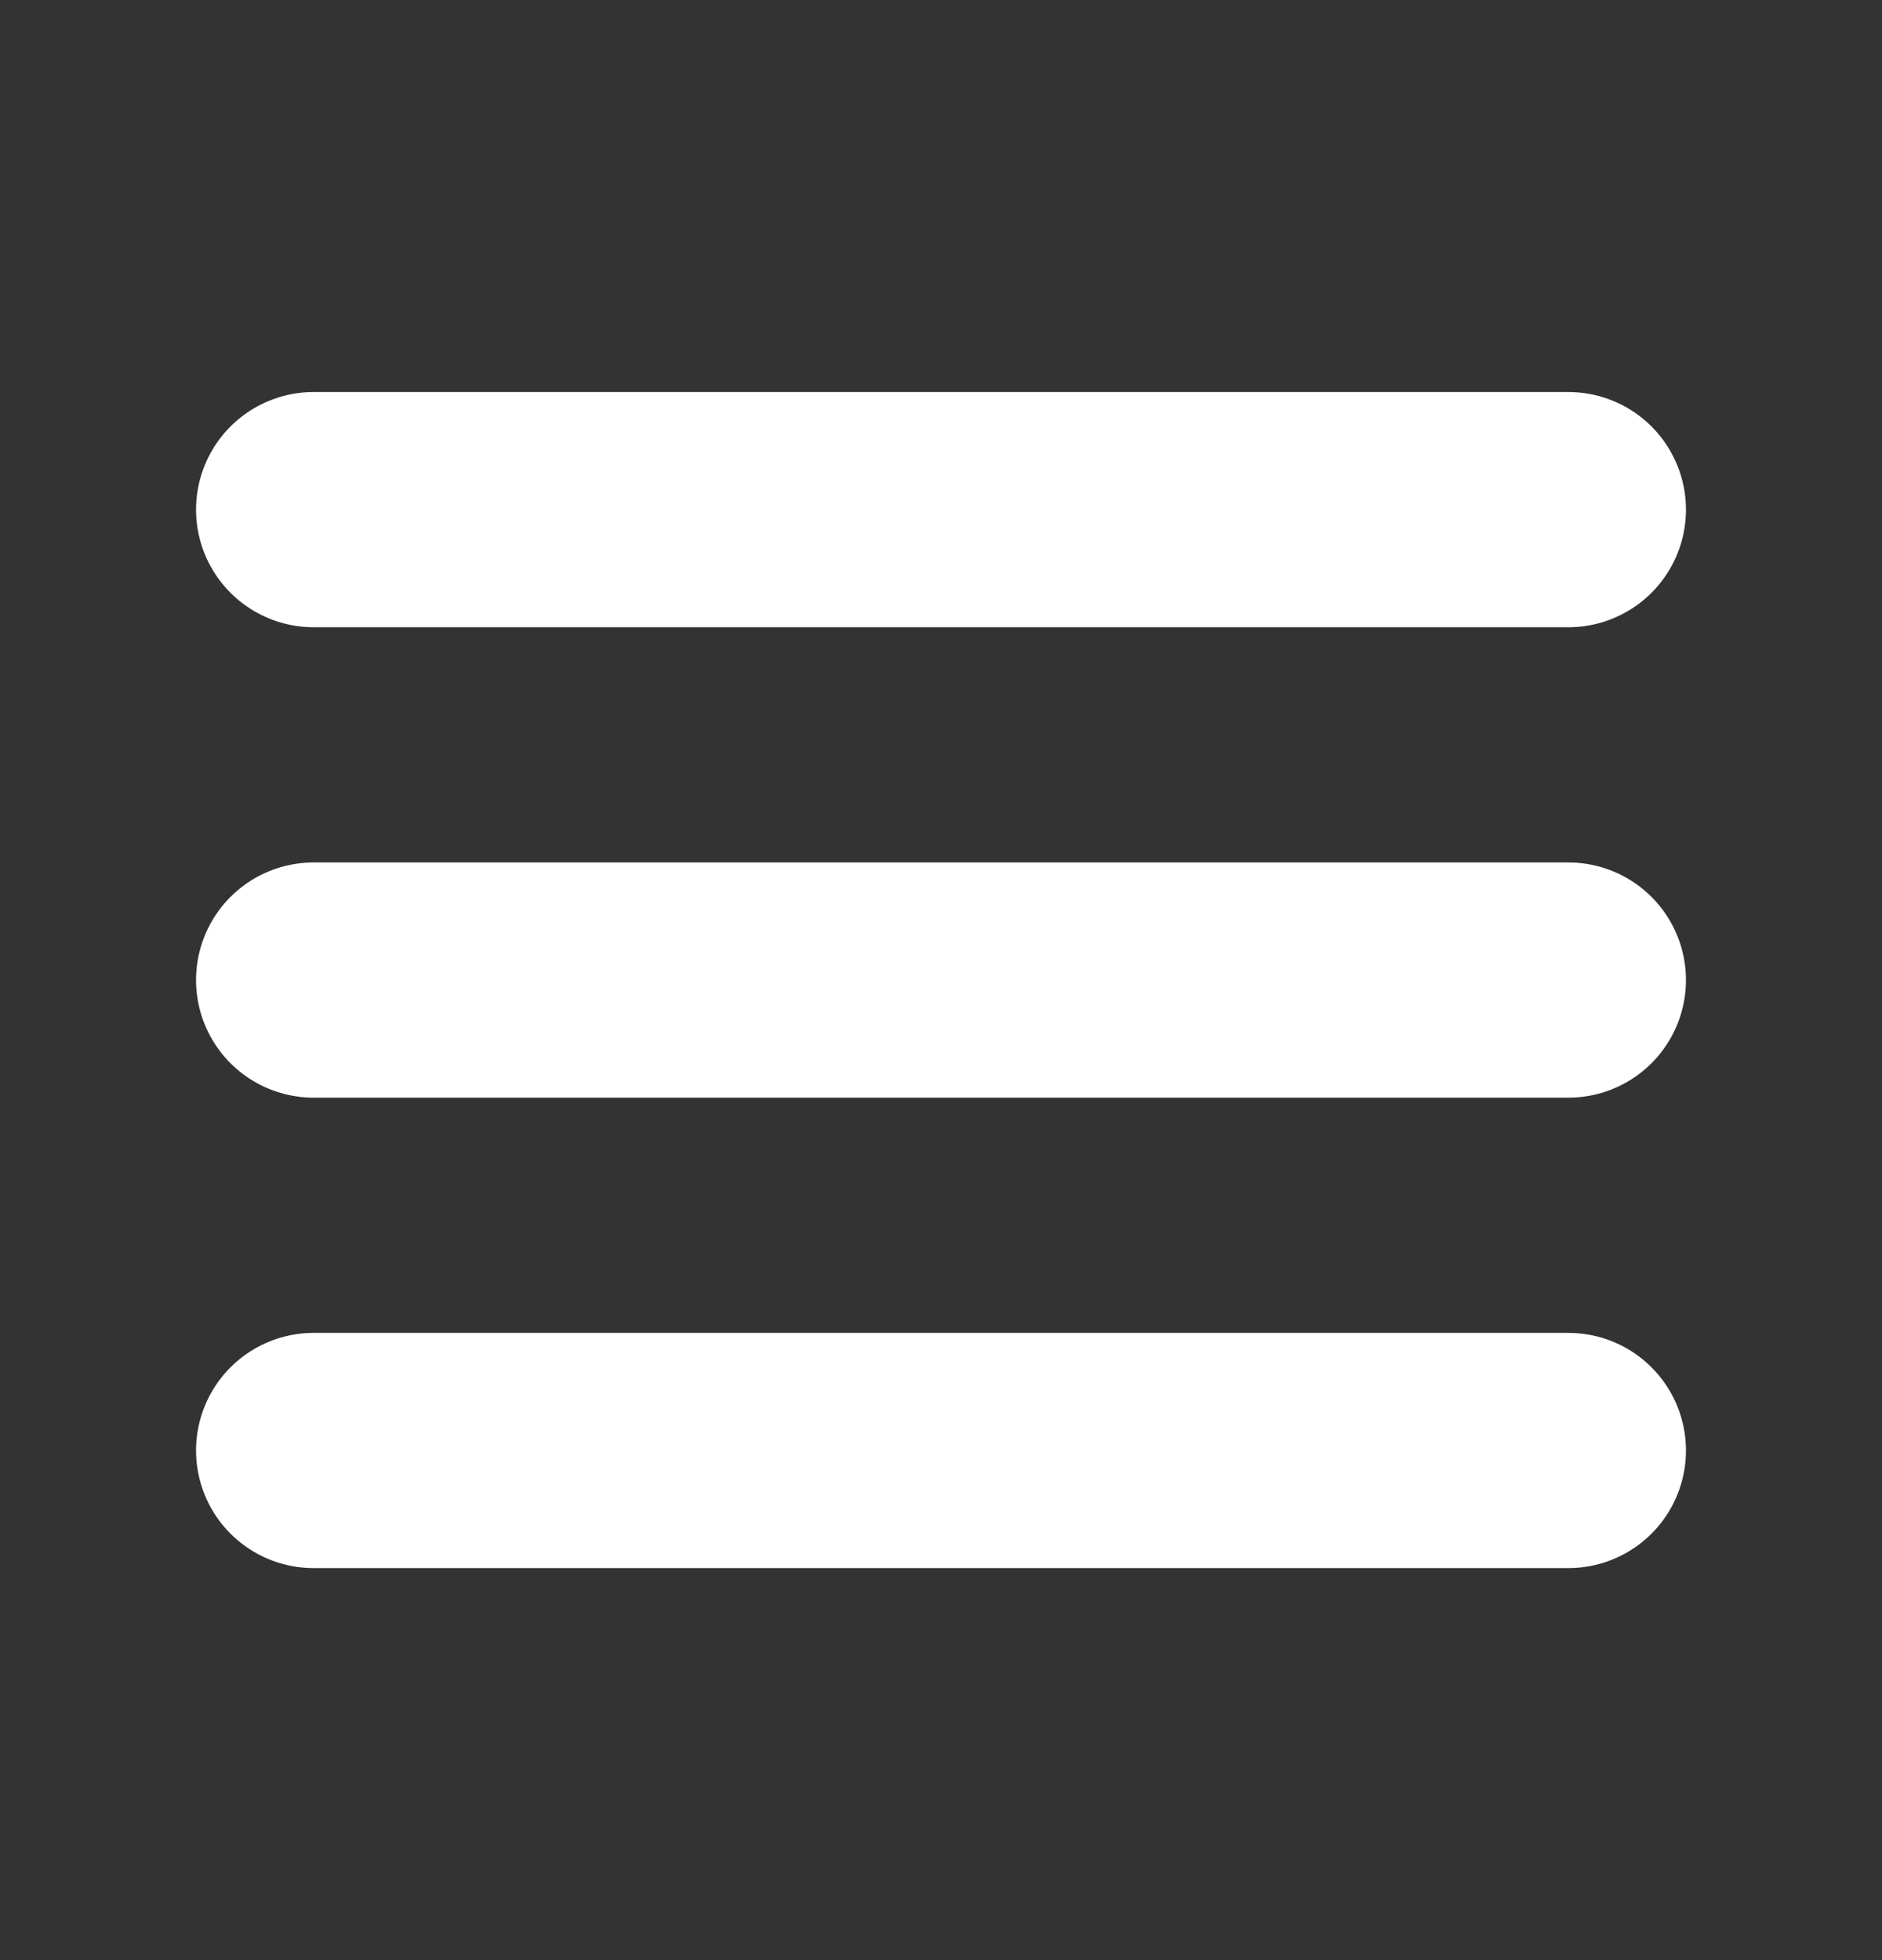
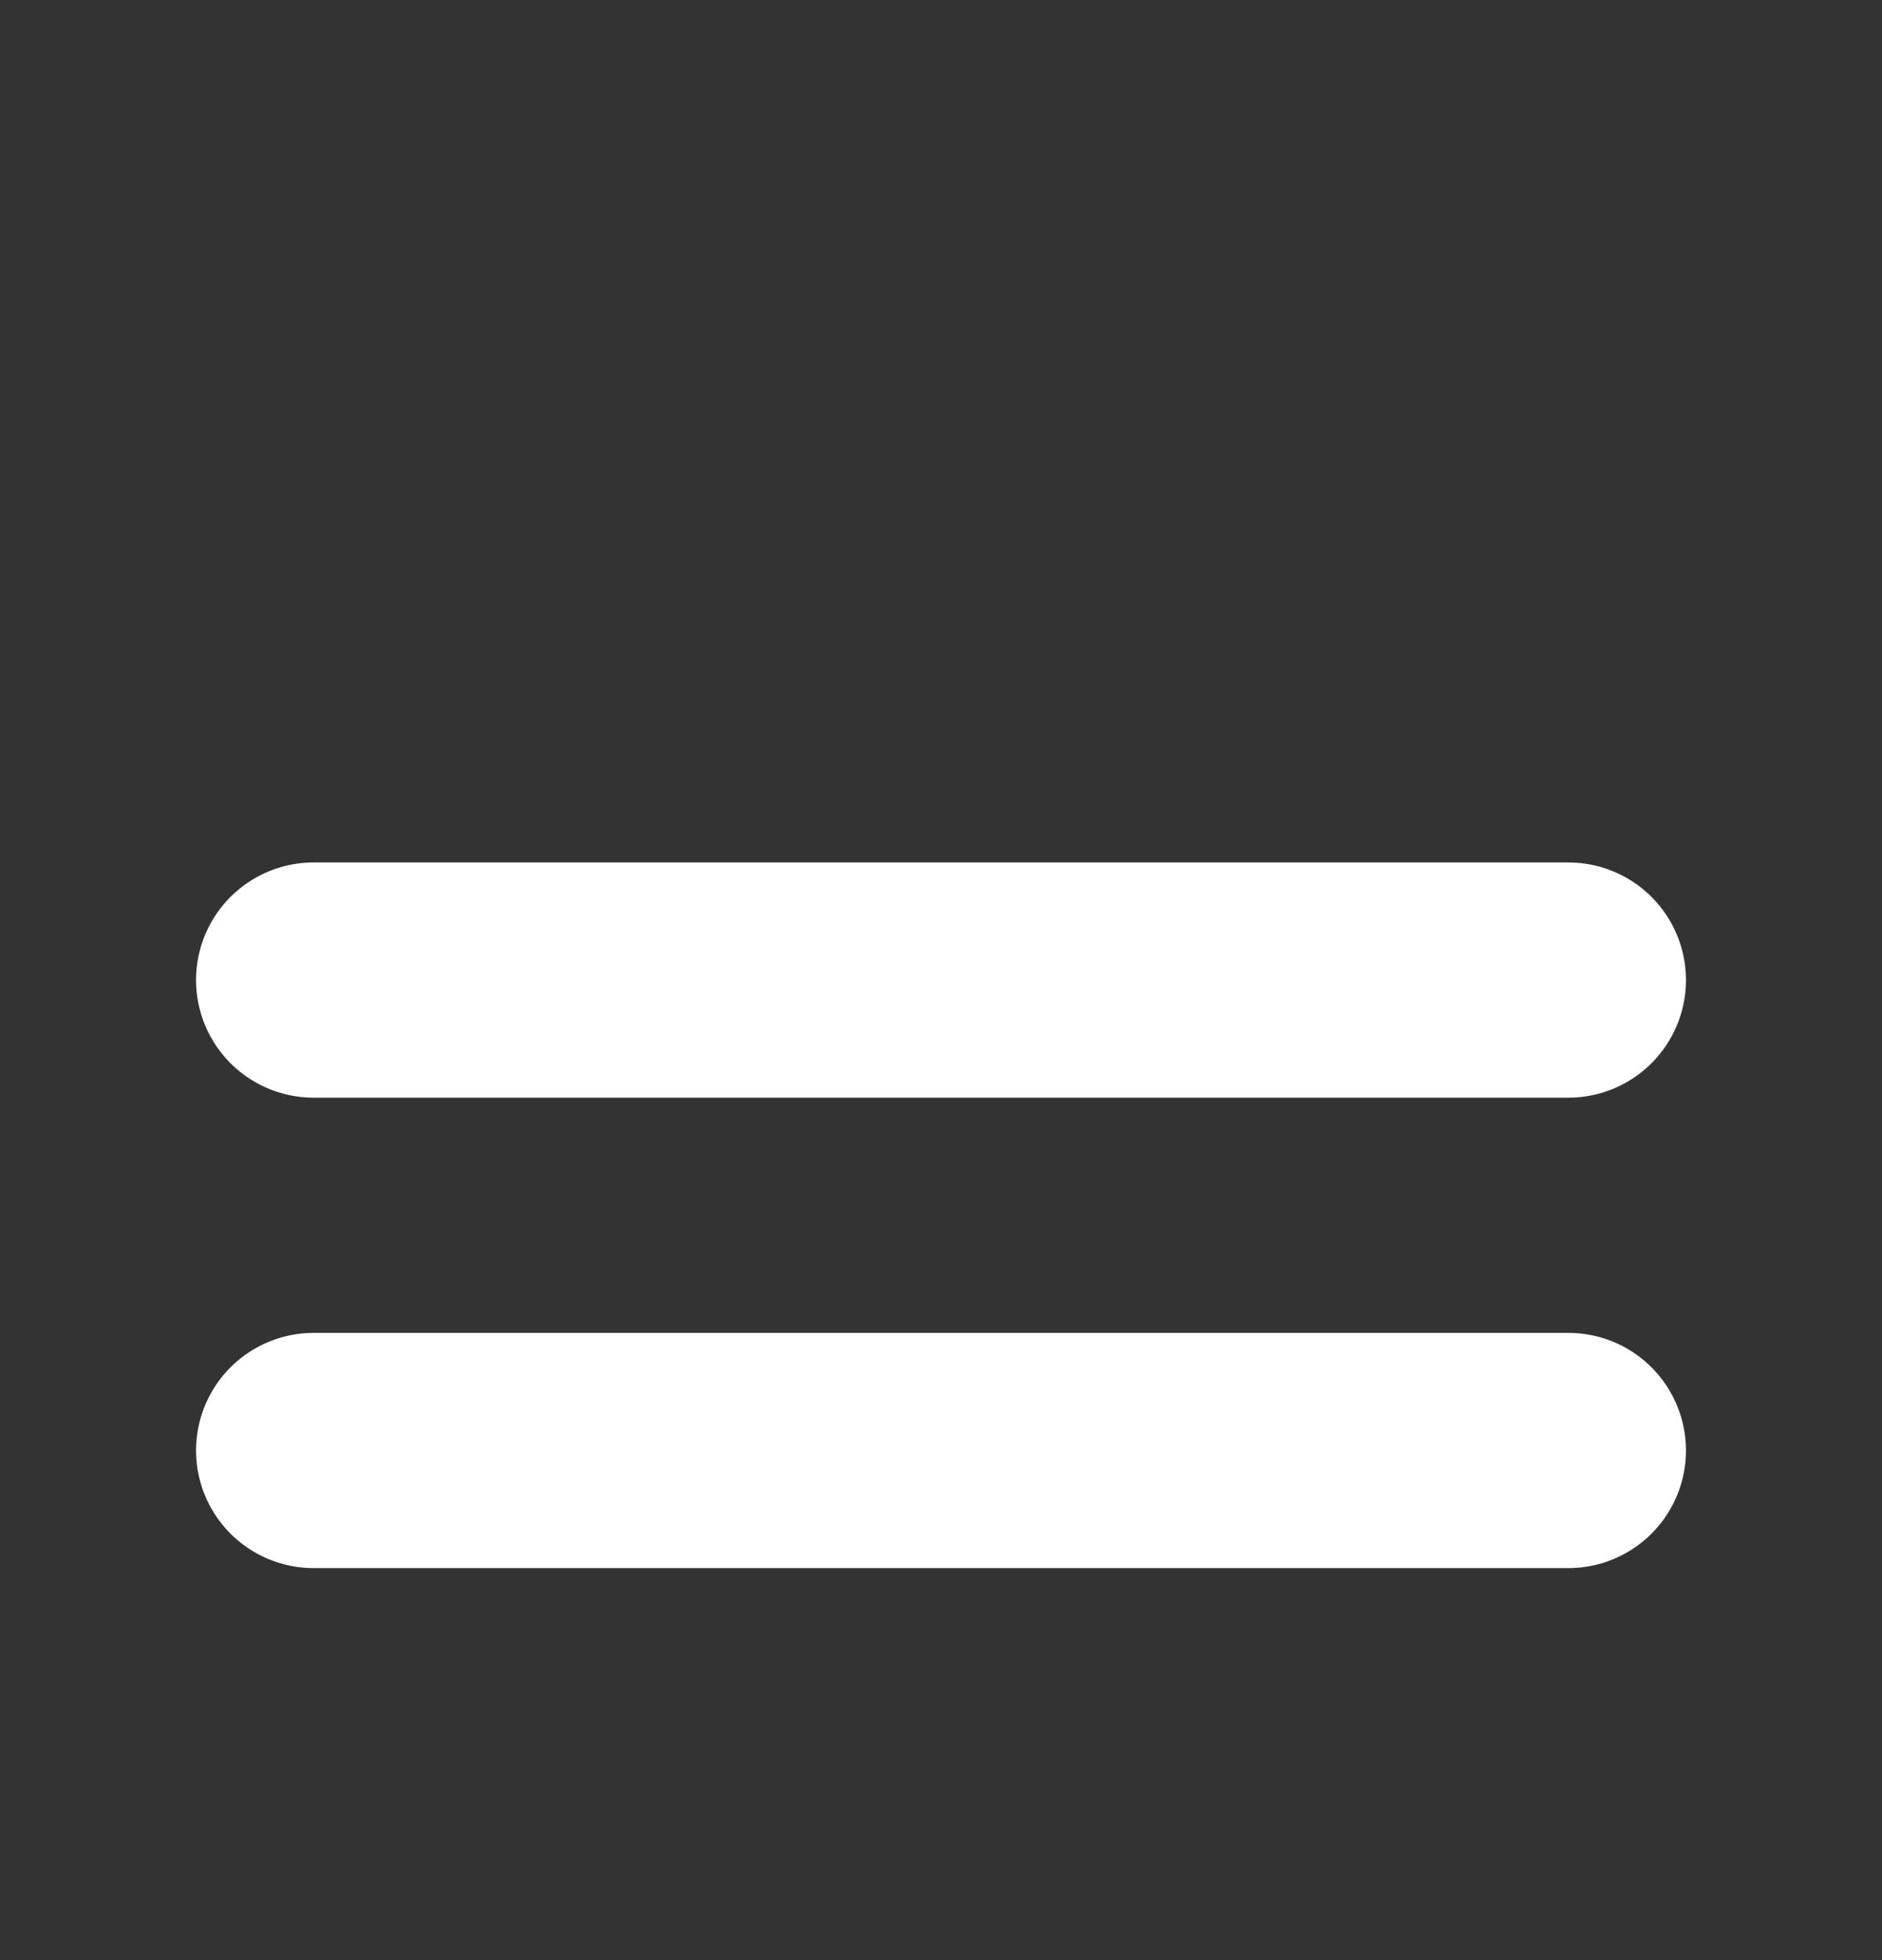
<svg xmlns="http://www.w3.org/2000/svg" width="24" height="25" viewBox="0 0 24 25" fill="none">
  <rect x="0" y="0" width="24" height="25" fill="#333333" stroke="none" />
-   <path d="M4 6.5H20" stroke="white" stroke-width="3" stroke-linecap="round" stroke-linejoin="round" />
  <path d="M4 12.5H20" stroke="white" stroke-width="3" stroke-linecap="round" stroke-linejoin="round" />
  <path d="M4 18.5H20" stroke="white" stroke-width="3" stroke-linecap="round" stroke-linejoin="round" />
</svg>